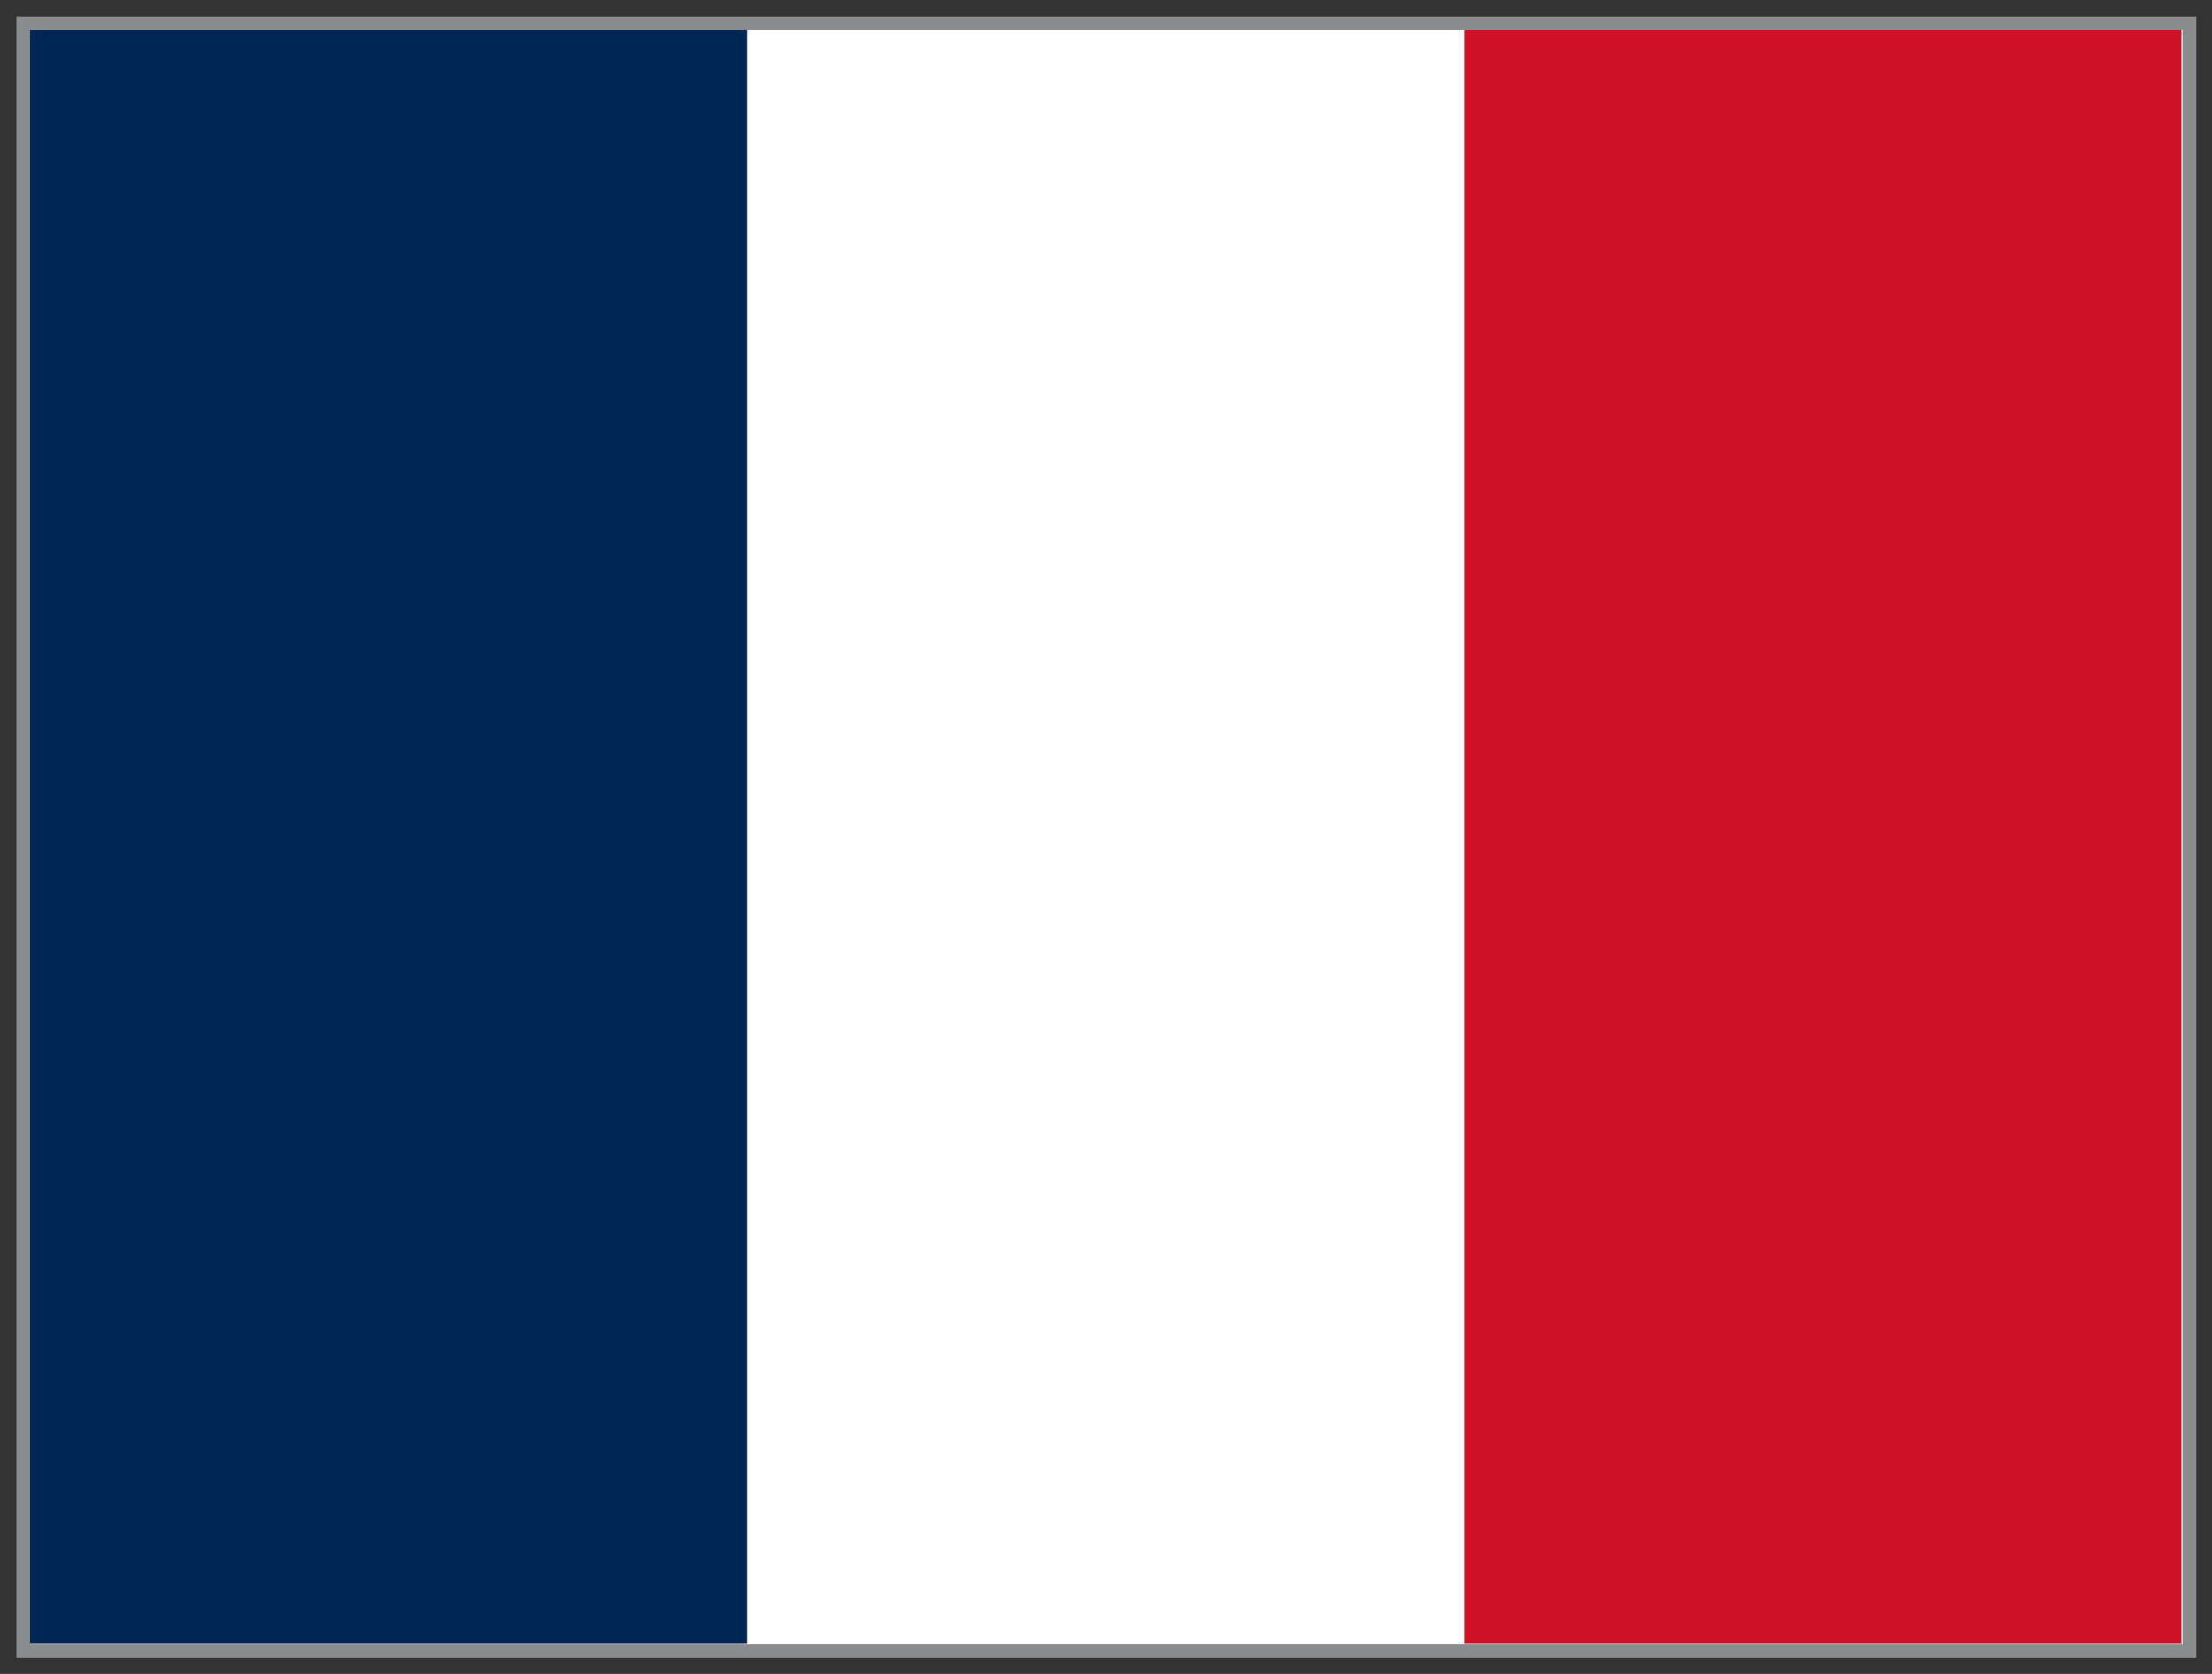
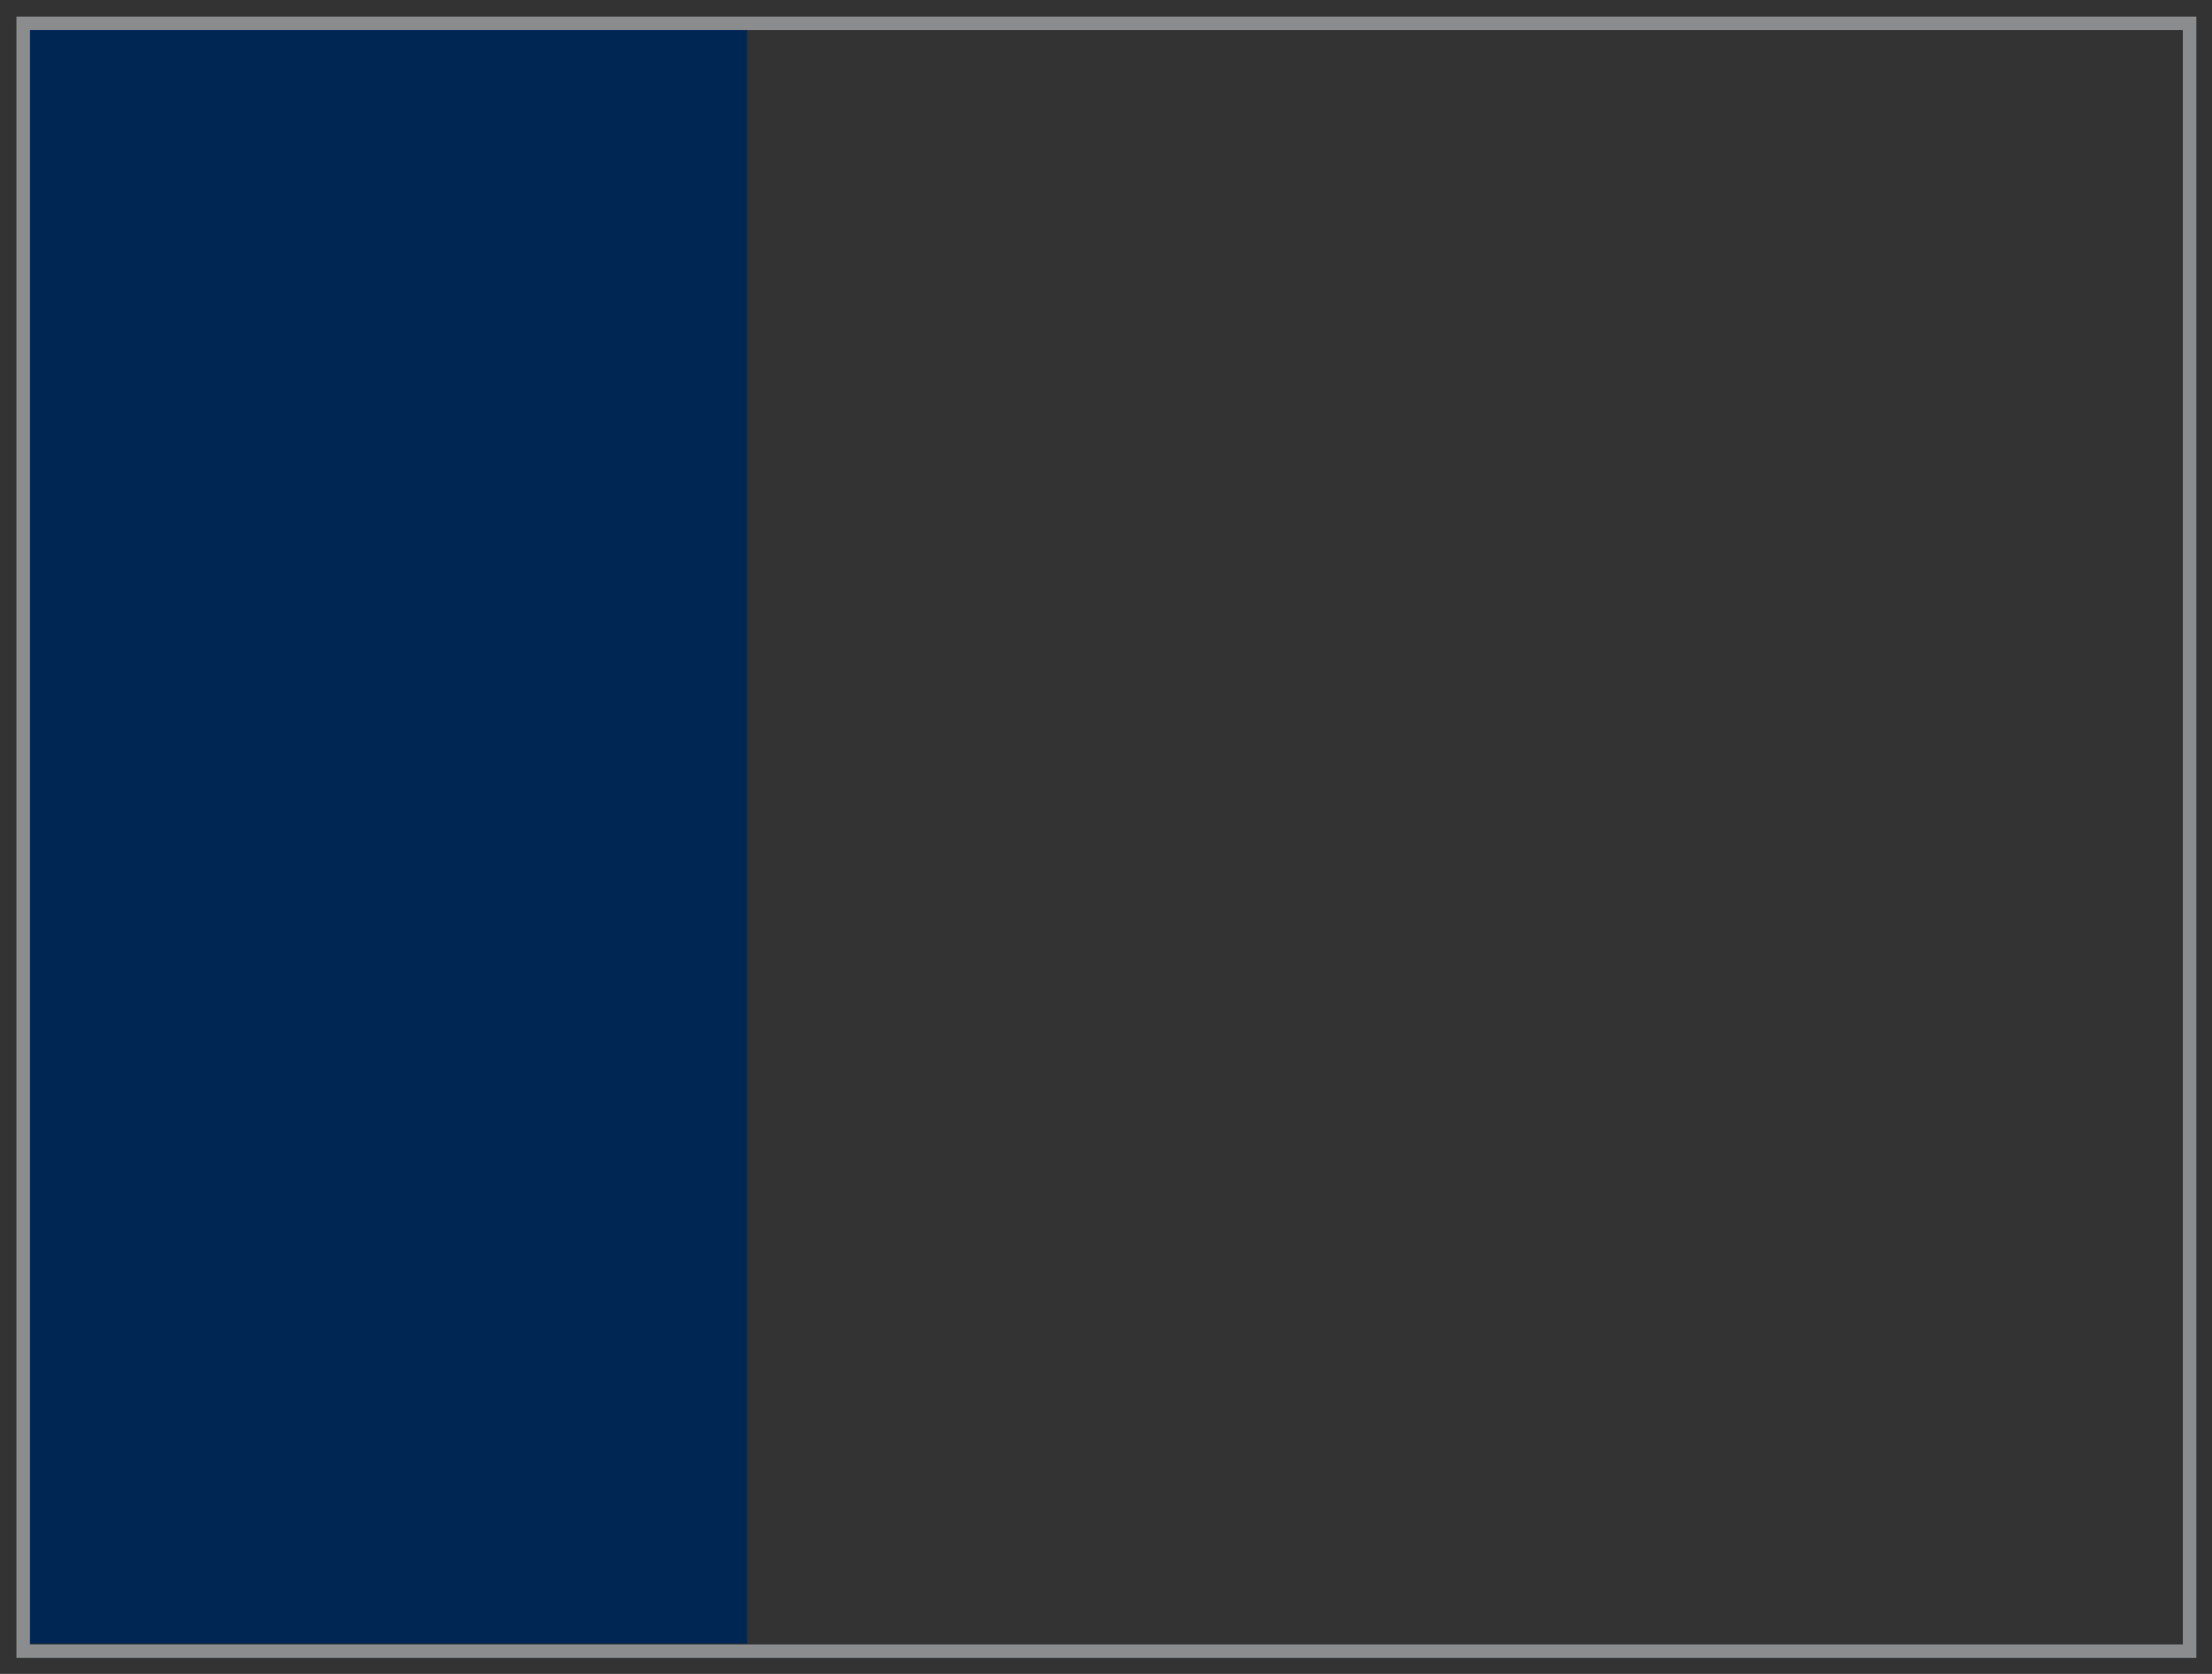
<svg xmlns="http://www.w3.org/2000/svg" width="100%" height="100%" viewBox="0 0 2742 2075" version="1.1" xml:space="preserve" style="fill-rule:evenodd;clip-rule:evenodd;stroke-linejoin:round;stroke-miterlimit:2;">
  <rect x="0" y="0" width="2742" height="2075" fill="#333333" stroke="none" />
  <g transform="matrix(1,0,0,1,-383.075,-204.484)">
    <g id="francja" transform="matrix(4.167,0,0,4.167,420.356,241.727)">
      <g id="path526" transform="matrix(0.938,0,0,0.938,89.809,0.381)">
-         <rect x="-95.8" y="-0.4" width="682.8" height="512" style="fill:white;" />
        <path d="M591.267,-4.667L-100.067,-4.667L-100.067,515.867L591.267,515.867L591.267,-4.667ZM-95.8,-0.4L587,-0.4L587,511.6L-95.8,511.6L-95.8,-0.4Z" style="fill:rgb(139,140,142);" />
      </g>
-       <rect x="0" y="0" width="640" height="480" style="fill:white;" />
      <rect x="0" y="0" width="213.3" height="480" style="fill:rgb(0,38,84);" />
-       <rect x="426.7" y="0" width="213.3" height="480" style="fill:rgb(206,17,38);" />
    </g>
  </g>
</svg>